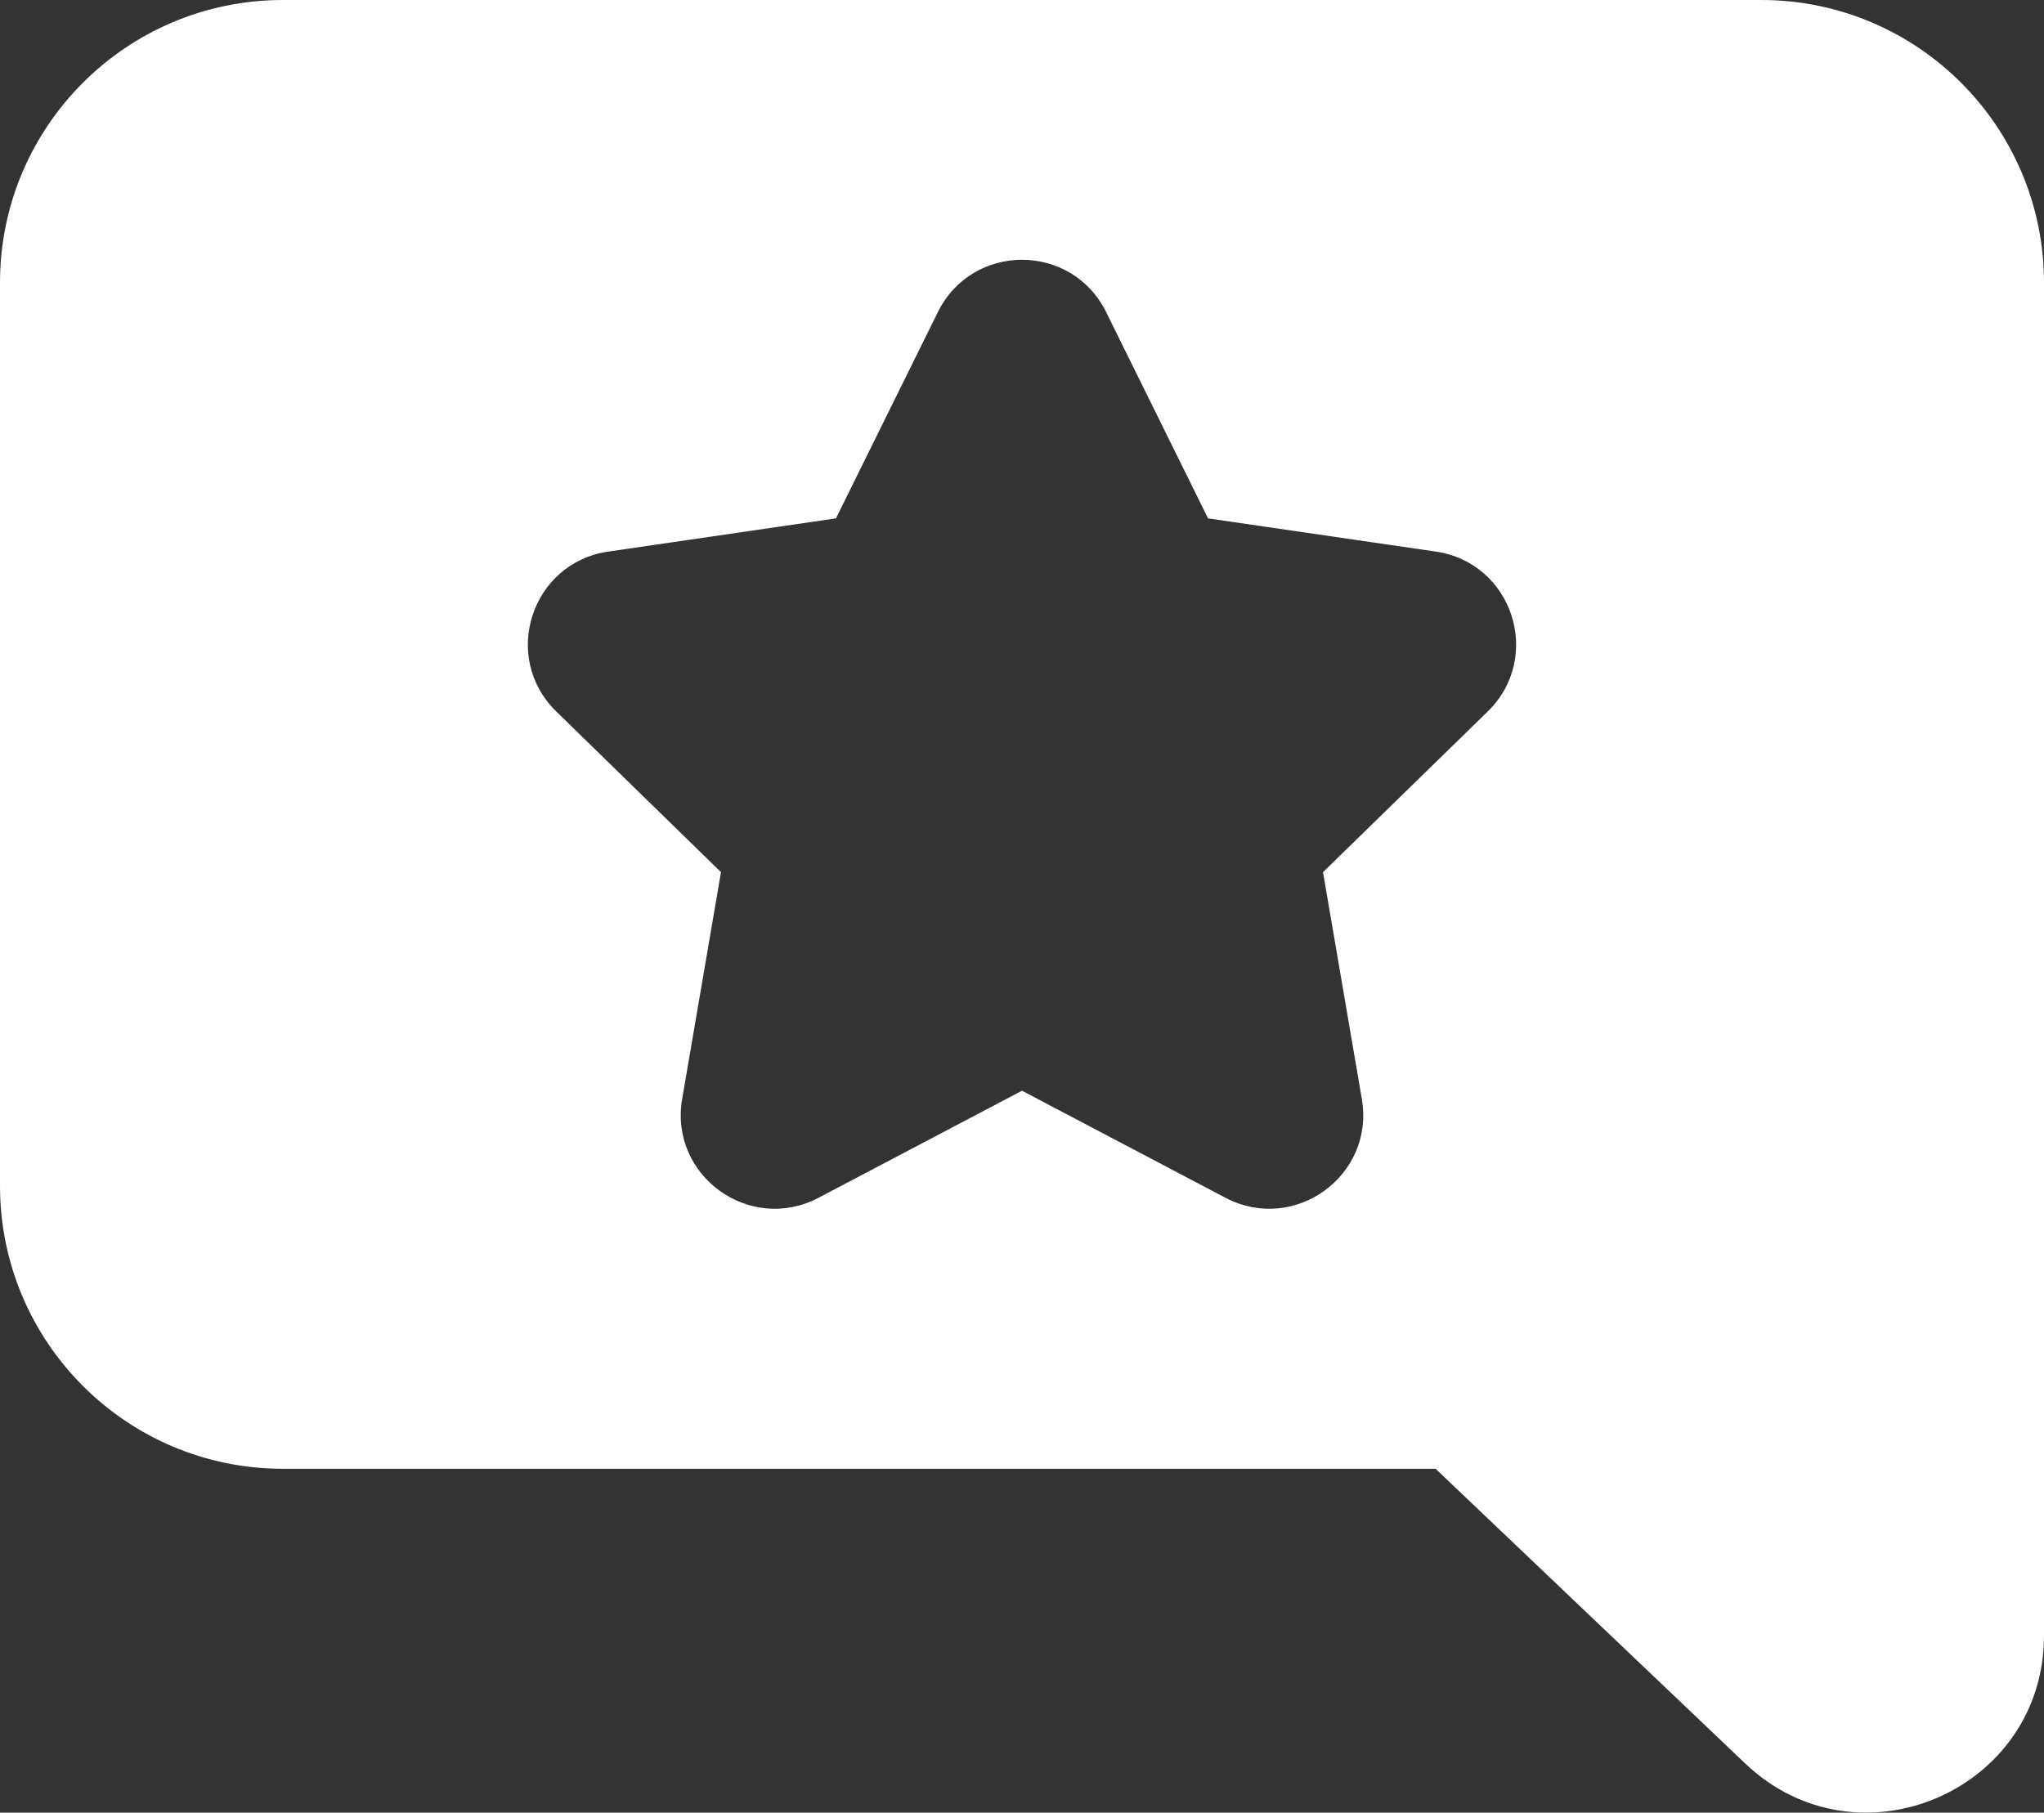
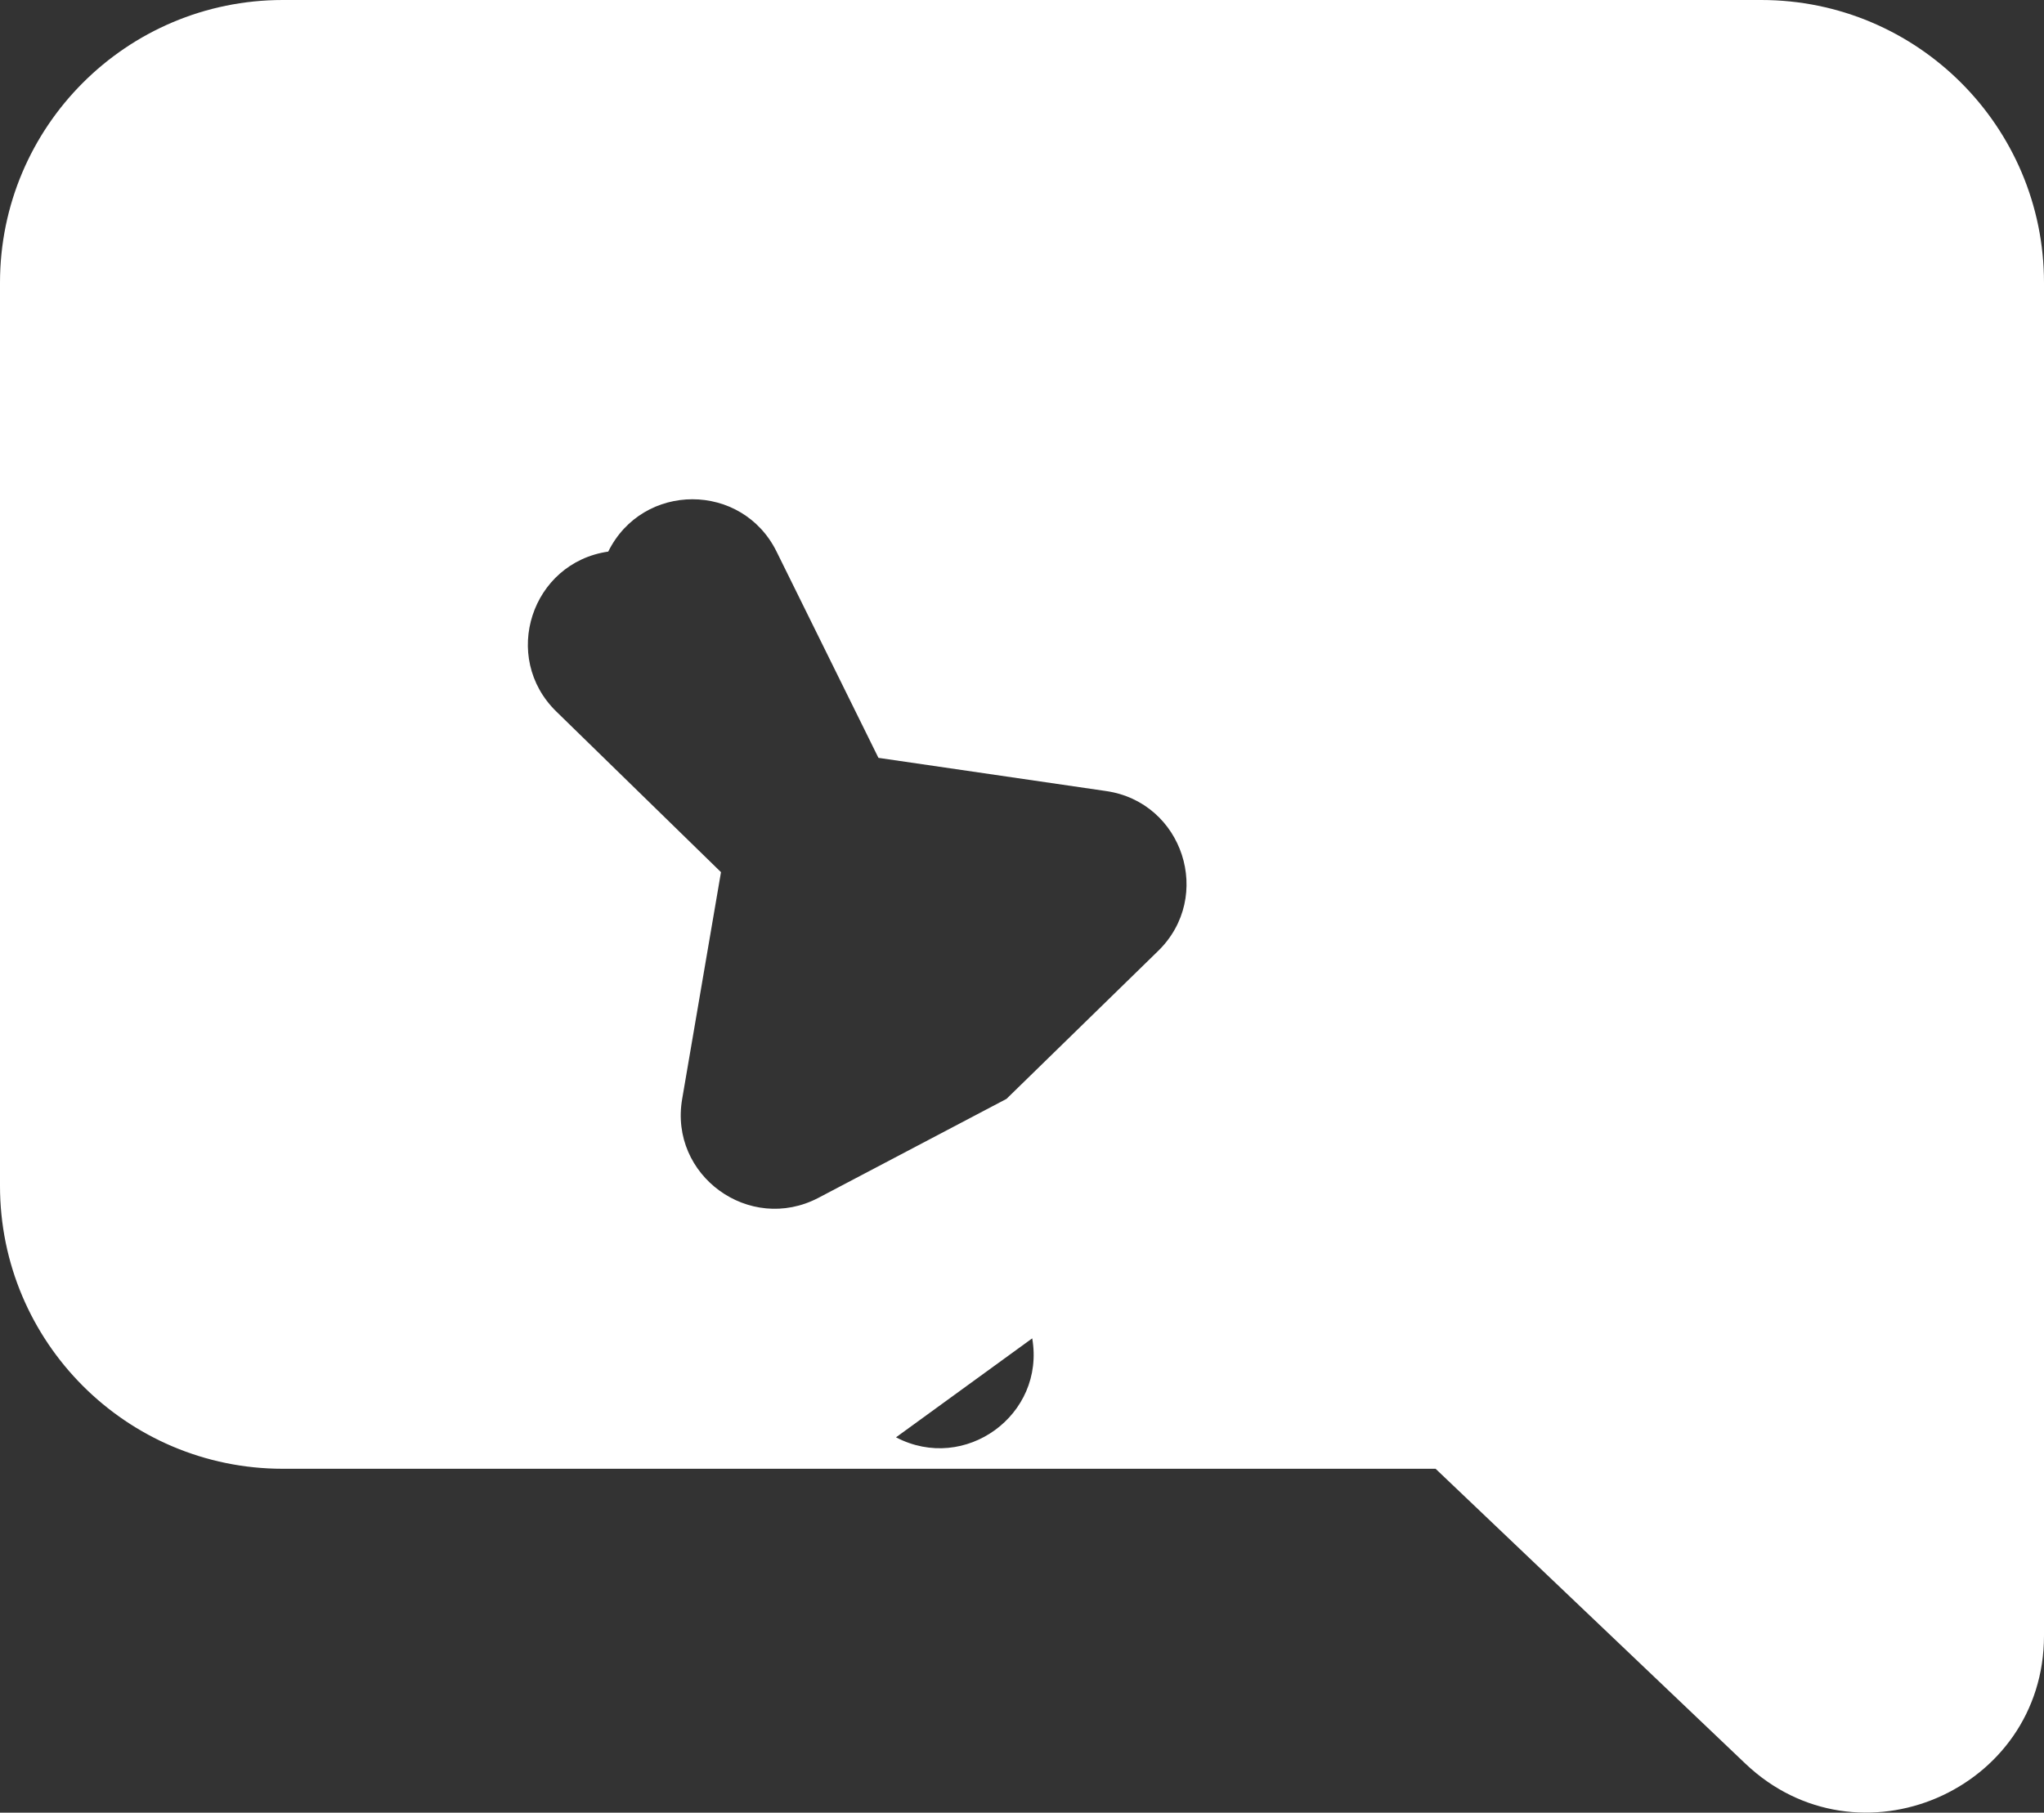
<svg xmlns="http://www.w3.org/2000/svg" id="Layer_2" data-name="Layer 2" viewBox="0 0 128 113.54">
  <rect x="0" y="0" width="128" height="113.54" fill="#333333" stroke="none" />
  <defs>
    <style> .cls-1 { fill: #fff; } </style>
  </defs>
  <g id="_24" data-name="24">
-     <path class="cls-1" d="m110.29,0H17.71C7.93,0,0,7.93,0,17.71v56.57c0,9.78,7.93,17.72,17.71,17.72h72.19l19.4,18.47c7.05,6.7,18.7,1.7,18.7-8.02V17.71c0-9.78-7.93-17.71-17.71-17.71Zm-33.54,75.03l-12.75-6.71-12.75,6.71c-4.32,2.26-9.36-1.4-8.53-6.2l2.43-14.2-10.31-10.06c-3.49-3.4-1.57-9.32,3.25-10.02l14.26-2.08,6.38-12.92c2.16-4.37,8.38-4.37,10.54,0l6.38,12.92,14.26,2.08c4.82.7,6.74,6.62,3.25,10.02l-10.31,10.06,2.43,14.2c.83,4.8-4.21,8.46-8.53,6.2Z" />
+     <path class="cls-1" d="m110.29,0H17.71C7.93,0,0,7.93,0,17.71v56.57c0,9.78,7.93,17.72,17.71,17.72h72.19l19.4,18.47c7.05,6.7,18.7,1.7,18.7-8.02V17.71c0-9.78-7.93-17.71-17.71-17.71Zm-33.54,75.03l-12.75-6.71-12.75,6.71c-4.32,2.26-9.36-1.4-8.53-6.2l2.43-14.2-10.31-10.06c-3.49-3.4-1.57-9.32,3.25-10.02c2.16-4.37,8.38-4.37,10.54,0l6.38,12.92,14.26,2.08c4.82.7,6.74,6.62,3.25,10.02l-10.31,10.06,2.43,14.2c.83,4.8-4.21,8.46-8.53,6.2Z" />
  </g>
</svg>